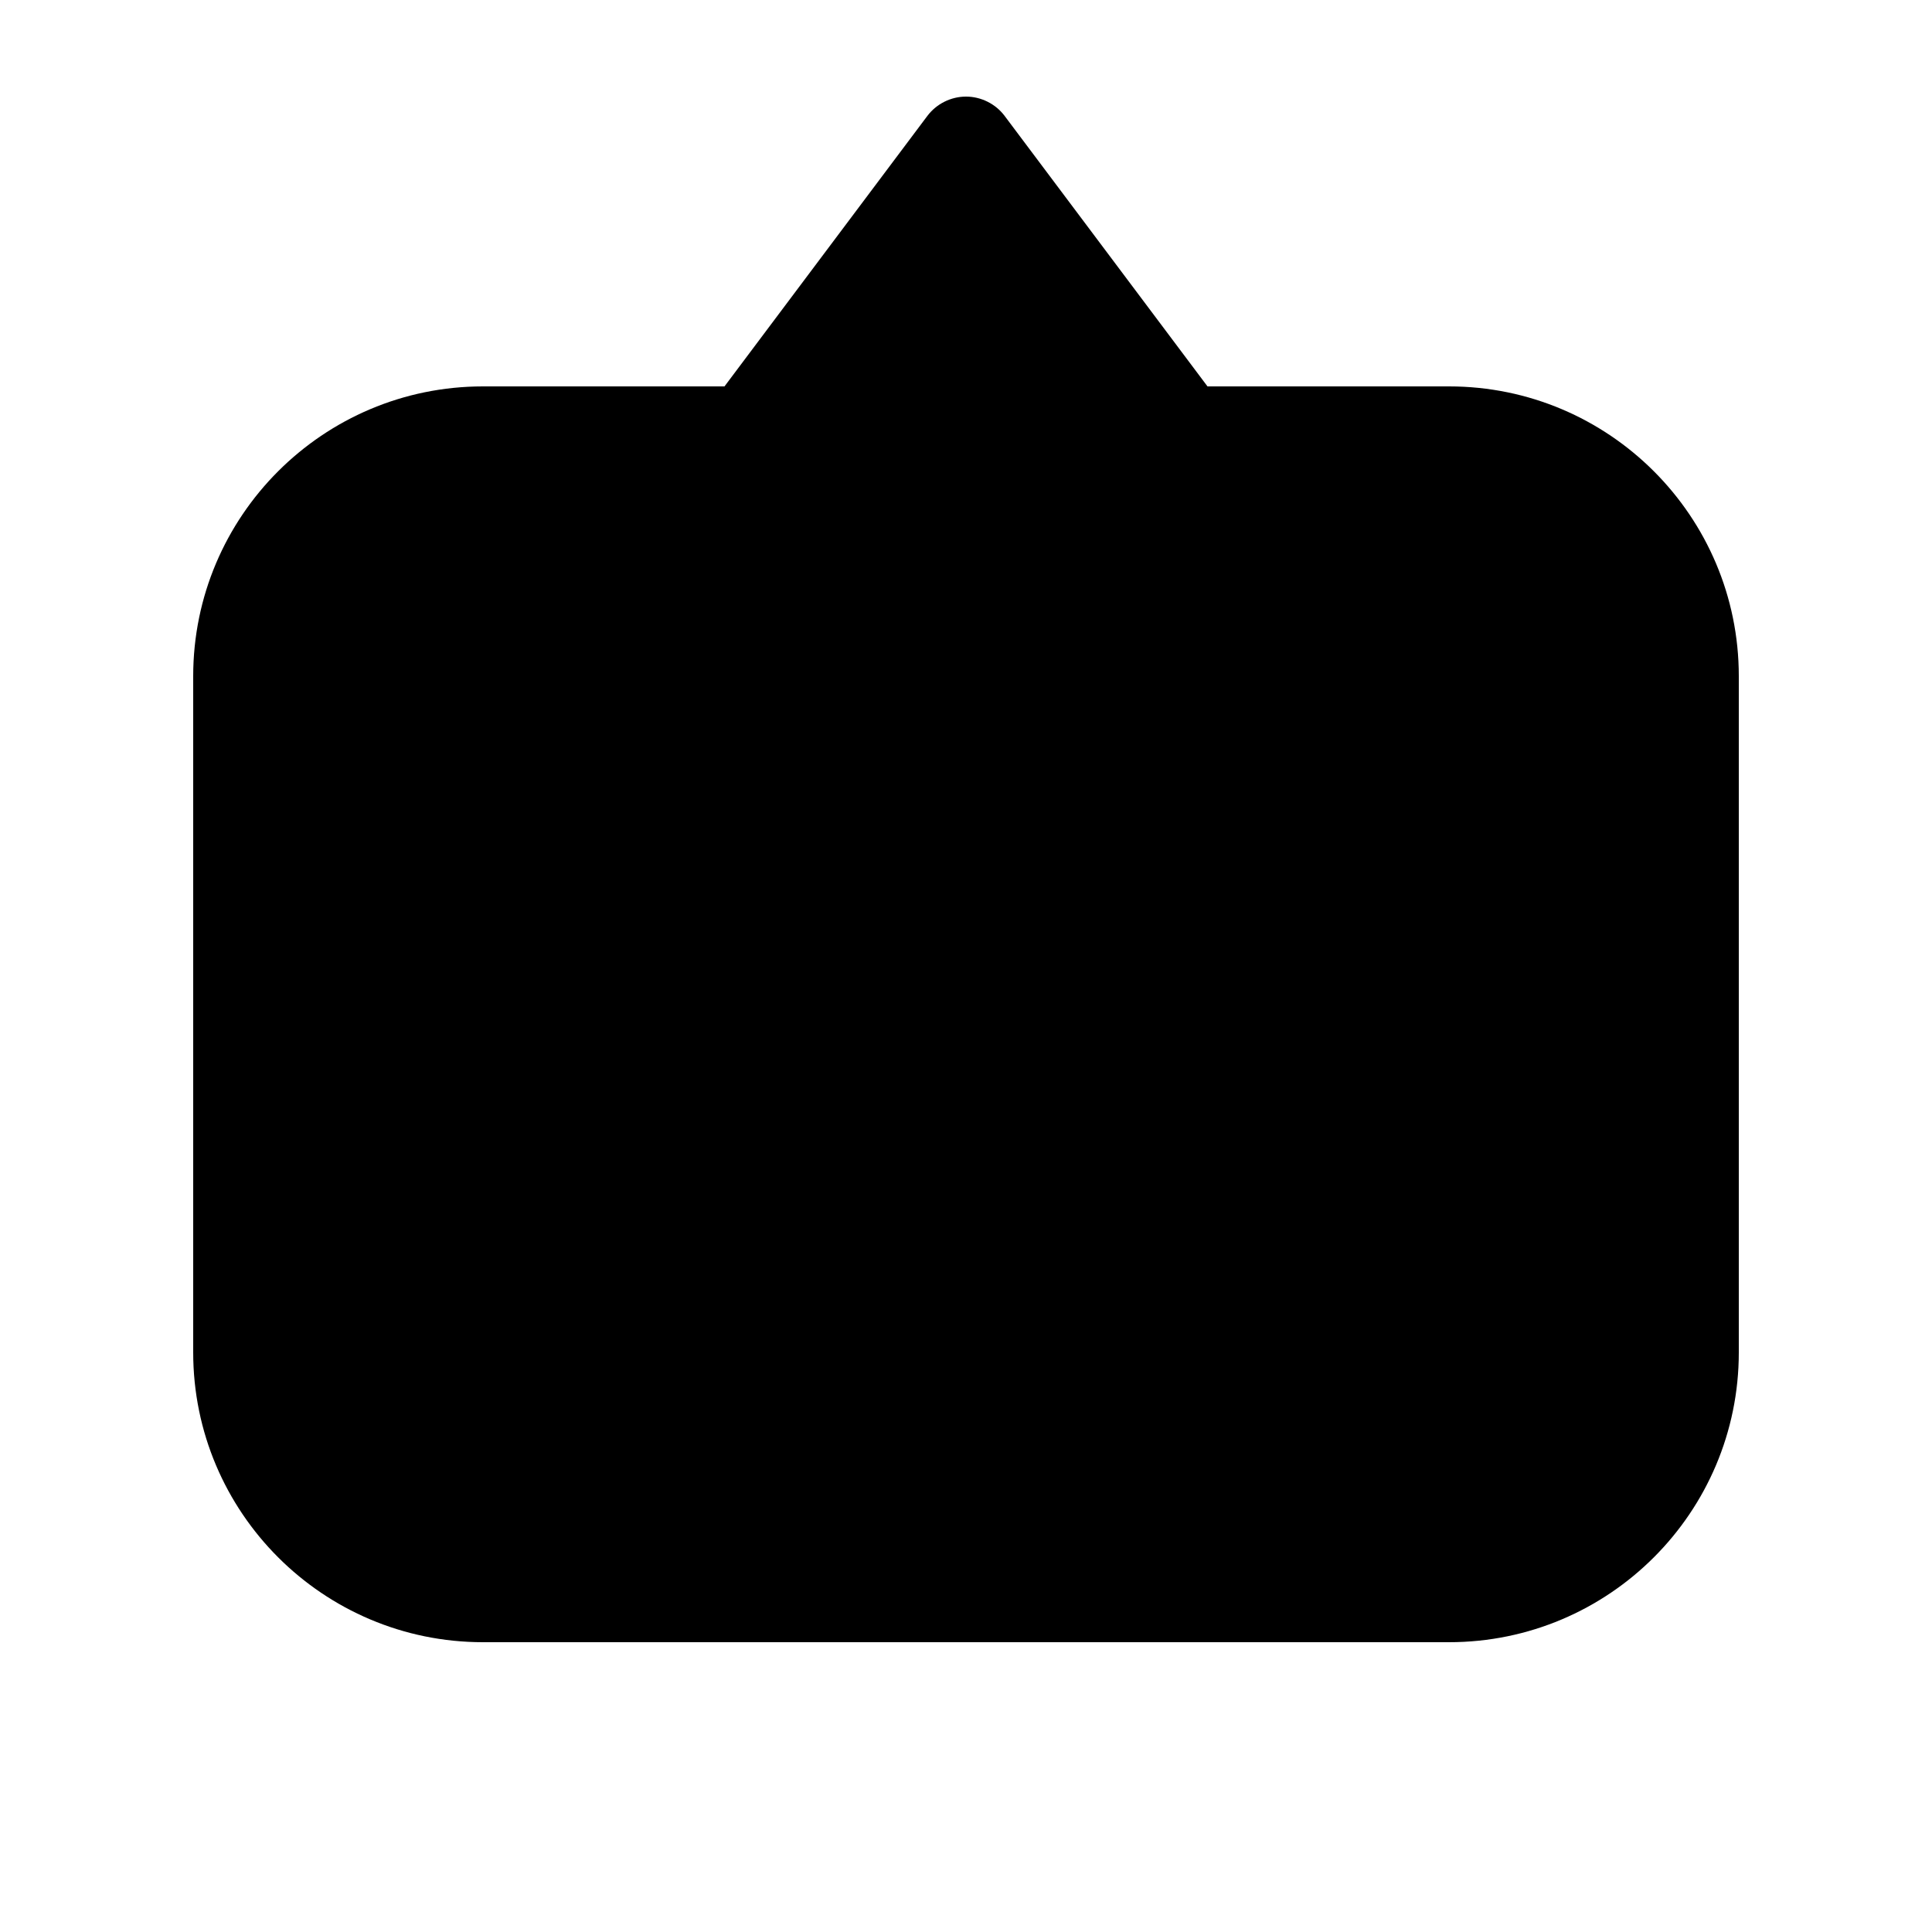
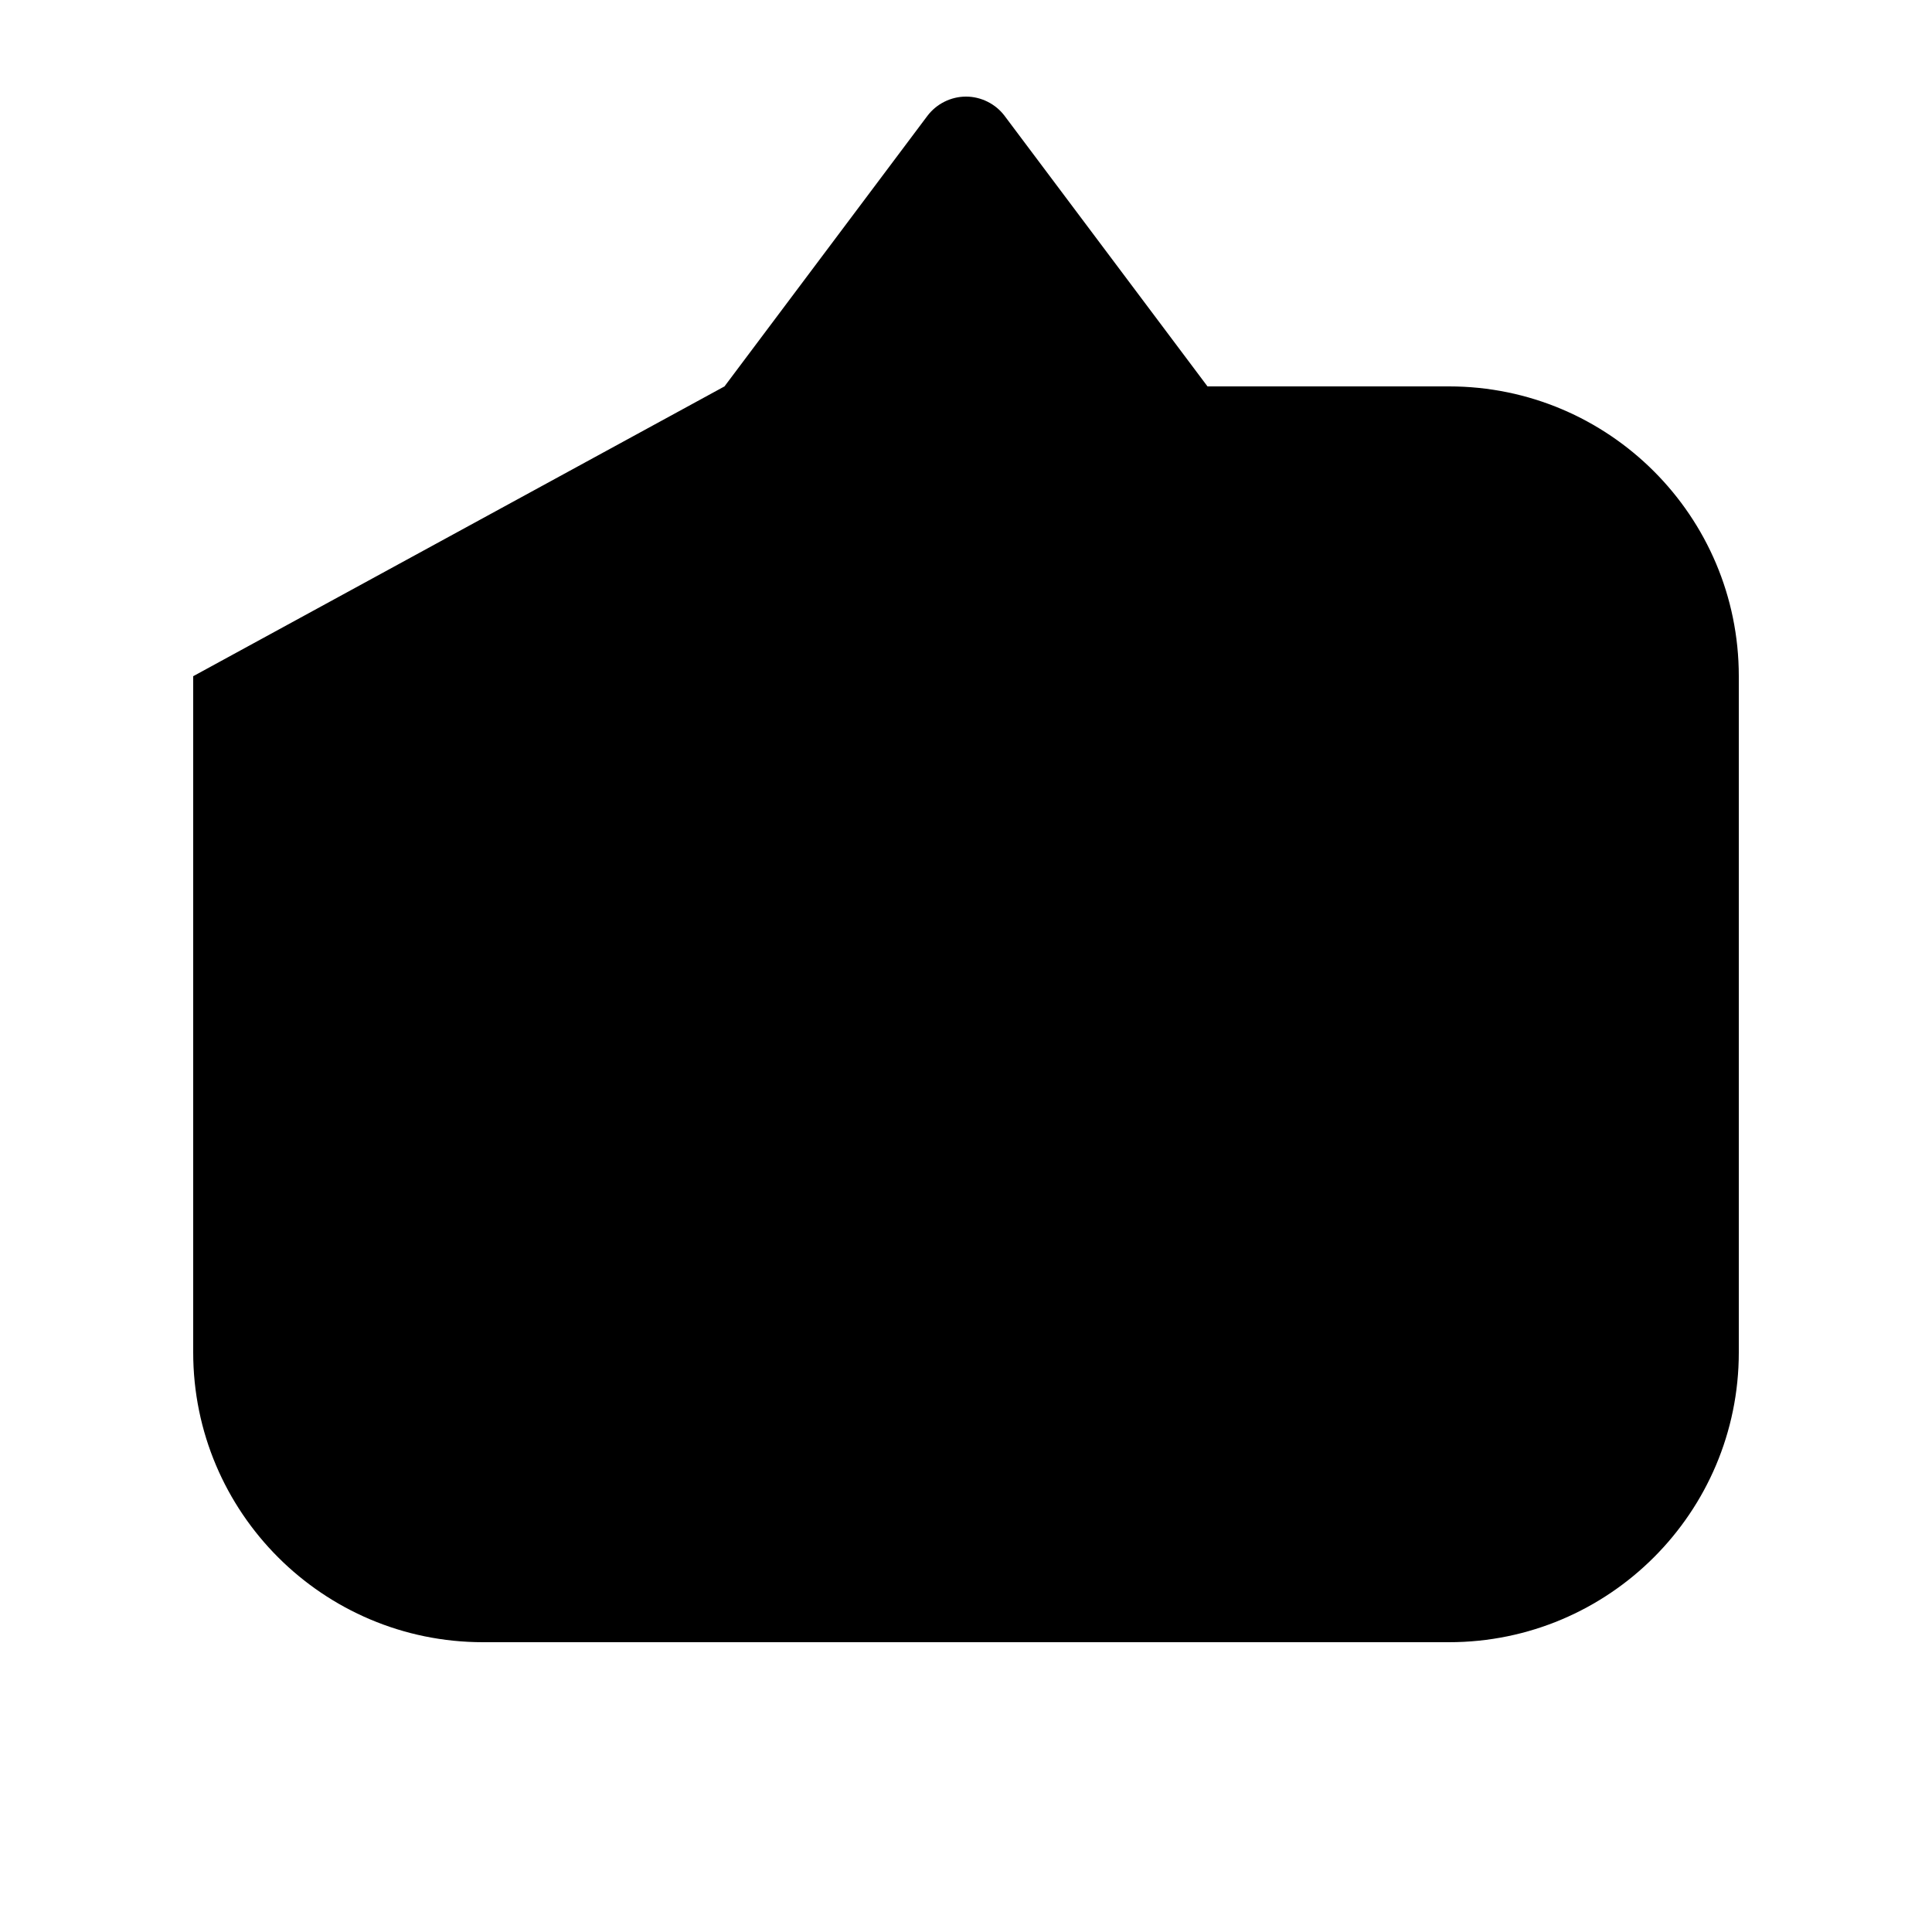
<svg xmlns="http://www.w3.org/2000/svg" viewBox="0 0 640 640">
-   <path fill="currentColor" d="M240 128L307.2 38.4C310.2 34.4 315 32 320 32C325 32 329.8 34.4 332.8 38.4L400 128L480 128C533 128 576 171 576 224L576 448C576 501 533 544 480 544L160 544C107 544 64 501 64 448L64 224C64 171 107 128 160 128L240 128z" />
+   <path fill="currentColor" d="M240 128L307.2 38.4C310.2 34.4 315 32 320 32C325 32 329.8 34.4 332.8 38.4L400 128L480 128C533 128 576 171 576 224L576 448C576 501 533 544 480 544L160 544C107 544 64 501 64 448L64 224L240 128z" />
</svg>